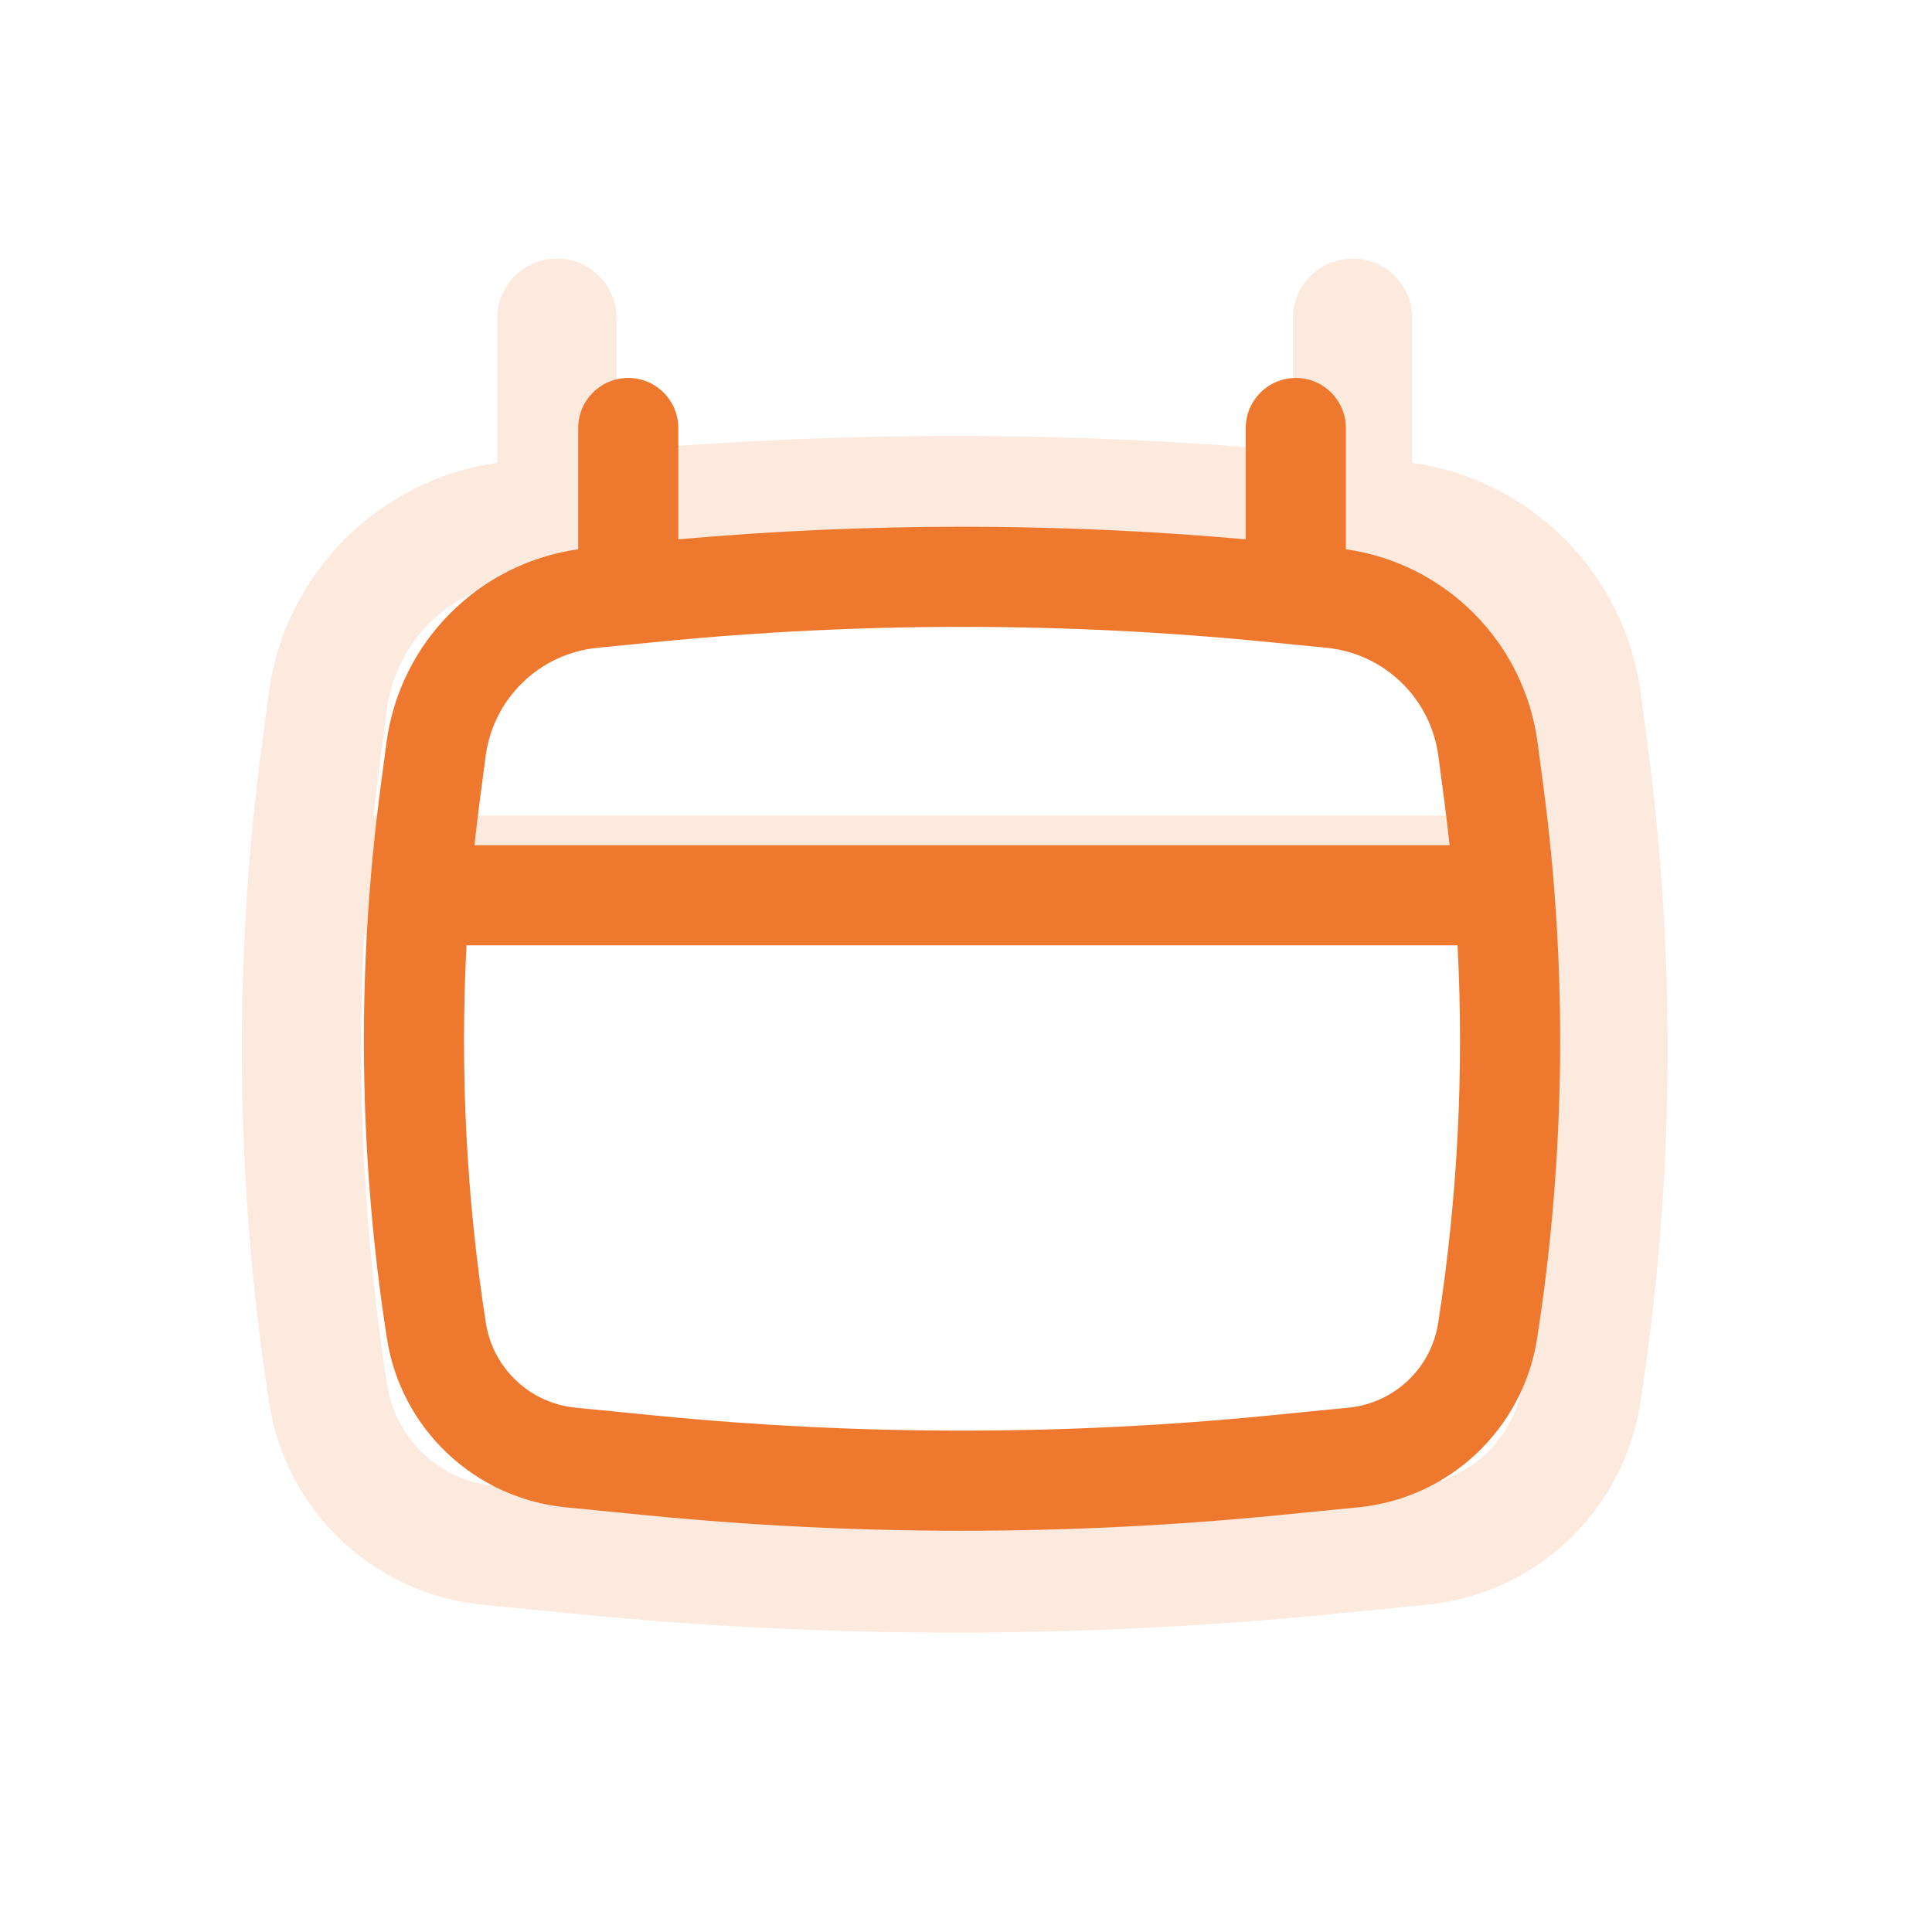
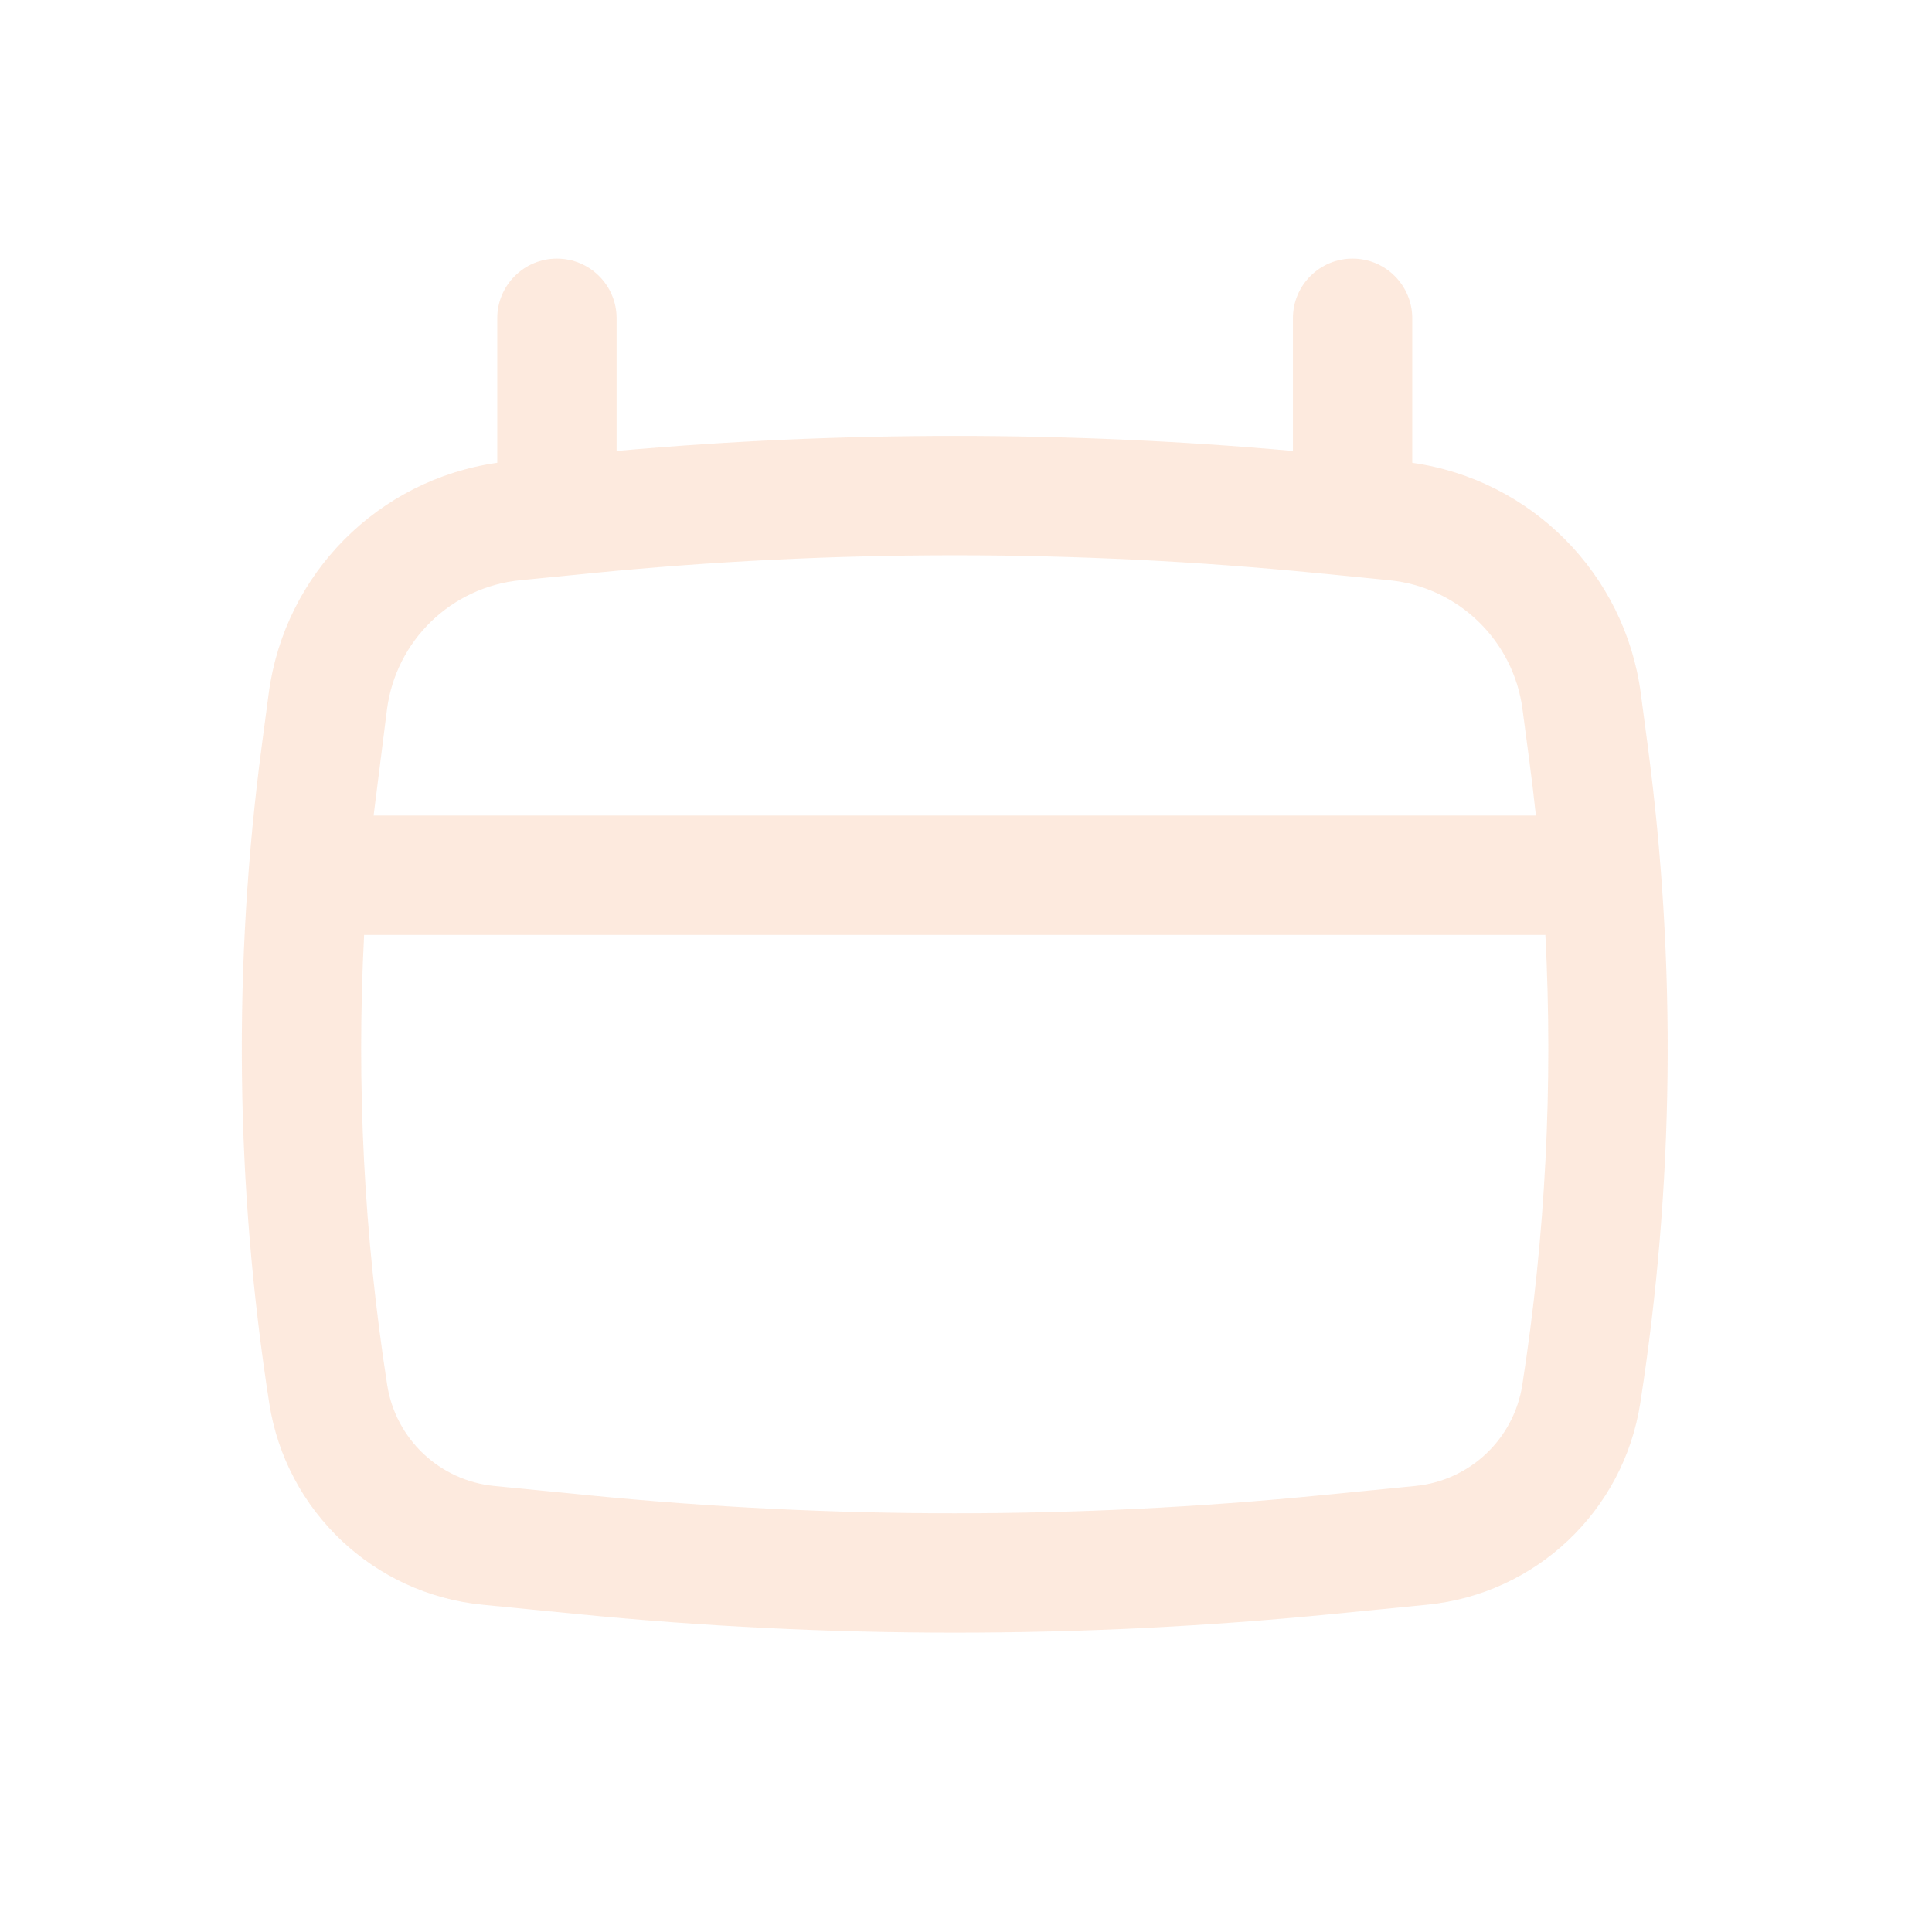
<svg xmlns="http://www.w3.org/2000/svg" width="120" height="120" viewBox="0 0 120 120" fill="none">
-   <path fill-rule="evenodd" clip-rule="evenodd" d="M34.591 16.061C36.638 16.061 38.298 17.721 38.298 19.768V28.009C52.272 26.765 66.33 26.765 80.305 28.009V19.768C80.305 17.721 81.964 16.061 84.011 16.061C86.058 16.061 87.718 17.721 87.718 19.768V28.745C95.096 29.788 100.925 35.624 101.912 43.069L102.34 46.296C104.139 59.868 103.984 73.628 101.879 87.156C100.836 93.858 95.391 99.005 88.642 99.671L82.746 100.252C67.154 101.79 51.448 101.79 35.856 100.252L29.96 99.671C23.211 99.005 17.766 93.858 16.723 87.156C14.618 73.628 14.463 59.868 16.262 46.296L16.69 43.069C17.677 35.624 23.506 29.788 30.885 28.745V19.768C30.885 17.721 32.544 16.061 34.591 16.061ZM36.791 35.596C51.761 34.12 66.841 34.12 81.811 35.596L86.285 36.038C90.569 36.46 93.998 39.776 94.564 44.043L94.991 47.27C95.141 48.397 95.276 49.526 95.397 50.656H23.205C23.326 49.526 23.461 48.397 23.611 47.27L24.038 44.043C24.604 39.776 28.033 36.46 32.316 36.038L36.791 35.596ZM22.616 58.069C22.131 67.399 22.609 76.765 24.048 86.016C24.571 89.378 27.302 91.96 30.688 92.294L36.583 92.875C51.692 94.365 66.91 94.365 82.019 92.875L87.914 92.294C91.3 91.96 94.031 89.378 94.554 86.016C95.993 76.765 96.471 67.399 95.986 58.069H22.616Z" fill="#EF782F" fill-opacity="0.16" />
-   <path fill-rule="evenodd" clip-rule="evenodd" d="M39.022 23.475C40.739 23.475 42.132 24.868 42.132 26.585V33.499C53.856 32.455 65.65 32.455 77.375 33.499V26.585C77.375 24.868 78.767 23.475 80.484 23.475C82.202 23.475 83.594 24.868 83.594 26.585V34.116C89.784 34.992 94.675 39.888 95.503 46.134L95.862 48.841C97.371 60.228 97.241 71.773 95.475 83.123C94.6 88.745 90.032 93.064 84.369 93.622L79.423 94.11C66.341 95.4 53.165 95.4 40.083 94.11L35.136 93.622C29.474 93.064 24.906 88.745 24.031 83.123C22.265 71.773 22.135 60.228 23.644 48.841L24.003 46.134C24.831 39.888 29.721 34.992 35.912 34.116V26.585C35.912 24.868 37.304 23.475 39.022 23.475ZM40.868 39.865C53.427 38.626 66.079 38.626 78.638 39.865L82.392 40.235C85.986 40.589 88.863 43.371 89.338 46.951L89.697 49.658C89.822 50.604 89.935 51.551 90.037 52.499H29.469C29.571 51.551 29.684 50.604 29.809 49.658L30.168 46.951C30.643 43.371 33.52 40.589 37.113 40.235L40.868 39.865ZM28.975 58.718C28.568 66.547 28.969 74.405 30.177 82.166C30.615 84.987 32.907 87.153 35.747 87.433L40.693 87.921C53.369 89.171 66.137 89.171 78.813 87.921L83.759 87.433C86.599 87.153 88.891 84.987 89.329 82.166C90.537 74.405 90.938 66.547 90.531 58.718H28.975Z" fill="#EF782F" />
+   <path fill-rule="evenodd" clip-rule="evenodd" d="M34.591 16.061C36.638 16.061 38.298 17.721 38.298 19.768V28.009C52.272 26.765 66.33 26.765 80.305 28.009V19.768C80.305 17.721 81.964 16.061 84.011 16.061C86.058 16.061 87.718 17.721 87.718 19.768V28.745C95.096 29.788 100.925 35.624 101.912 43.069L102.34 46.296C104.139 59.868 103.984 73.628 101.879 87.156C100.836 93.858 95.391 99.005 88.642 99.671L82.746 100.252C67.154 101.79 51.448 101.79 35.856 100.252L29.96 99.671C23.211 99.005 17.766 93.858 16.723 87.156C14.618 73.628 14.463 59.868 16.262 46.296L16.69 43.069C17.677 35.624 23.506 29.788 30.885 28.745V19.768C30.885 17.721 32.544 16.061 34.591 16.061ZM36.791 35.596C51.761 34.12 66.841 34.12 81.811 35.596L86.285 36.038C90.569 36.46 93.998 39.776 94.564 44.043L94.991 47.27C95.141 48.397 95.276 49.526 95.397 50.656H23.205L24.038 44.043C24.604 39.776 28.033 36.46 32.316 36.038L36.791 35.596ZM22.616 58.069C22.131 67.399 22.609 76.765 24.048 86.016C24.571 89.378 27.302 91.96 30.688 92.294L36.583 92.875C51.692 94.365 66.91 94.365 82.019 92.875L87.914 92.294C91.3 91.96 94.031 89.378 94.554 86.016C95.993 76.765 96.471 67.399 95.986 58.069H22.616Z" fill="#EF782F" fill-opacity="0.16" />
</svg>